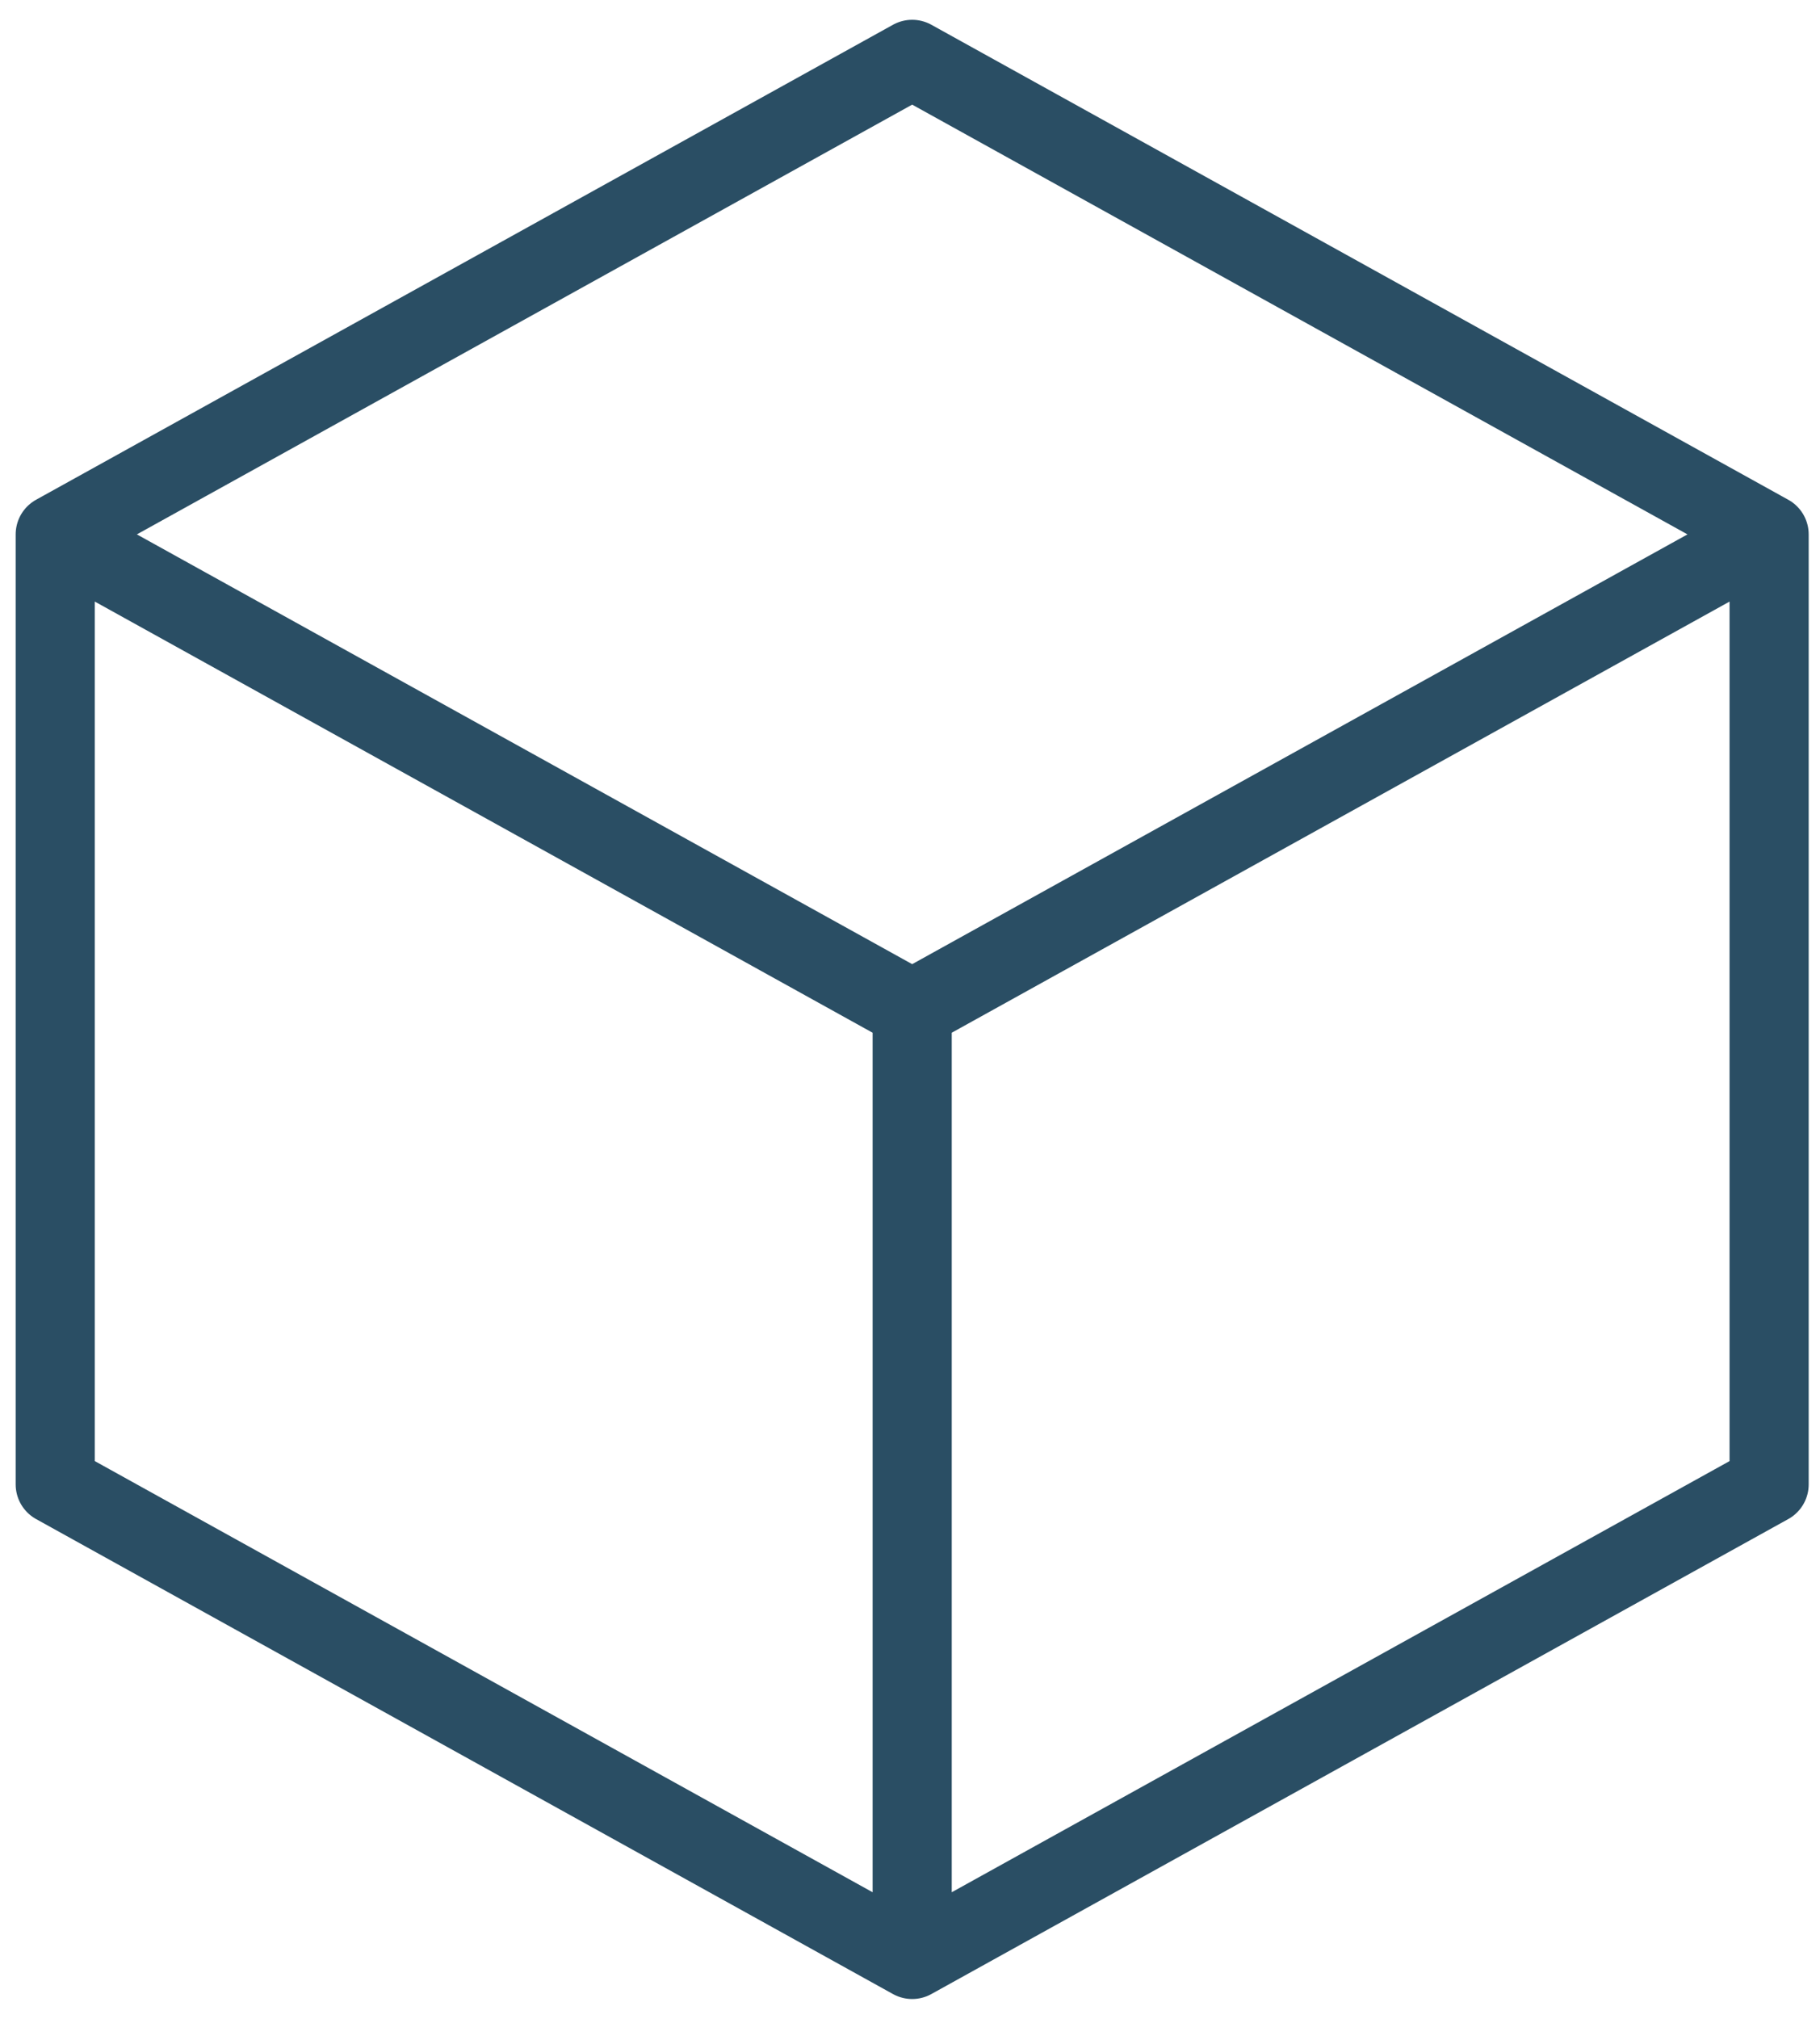
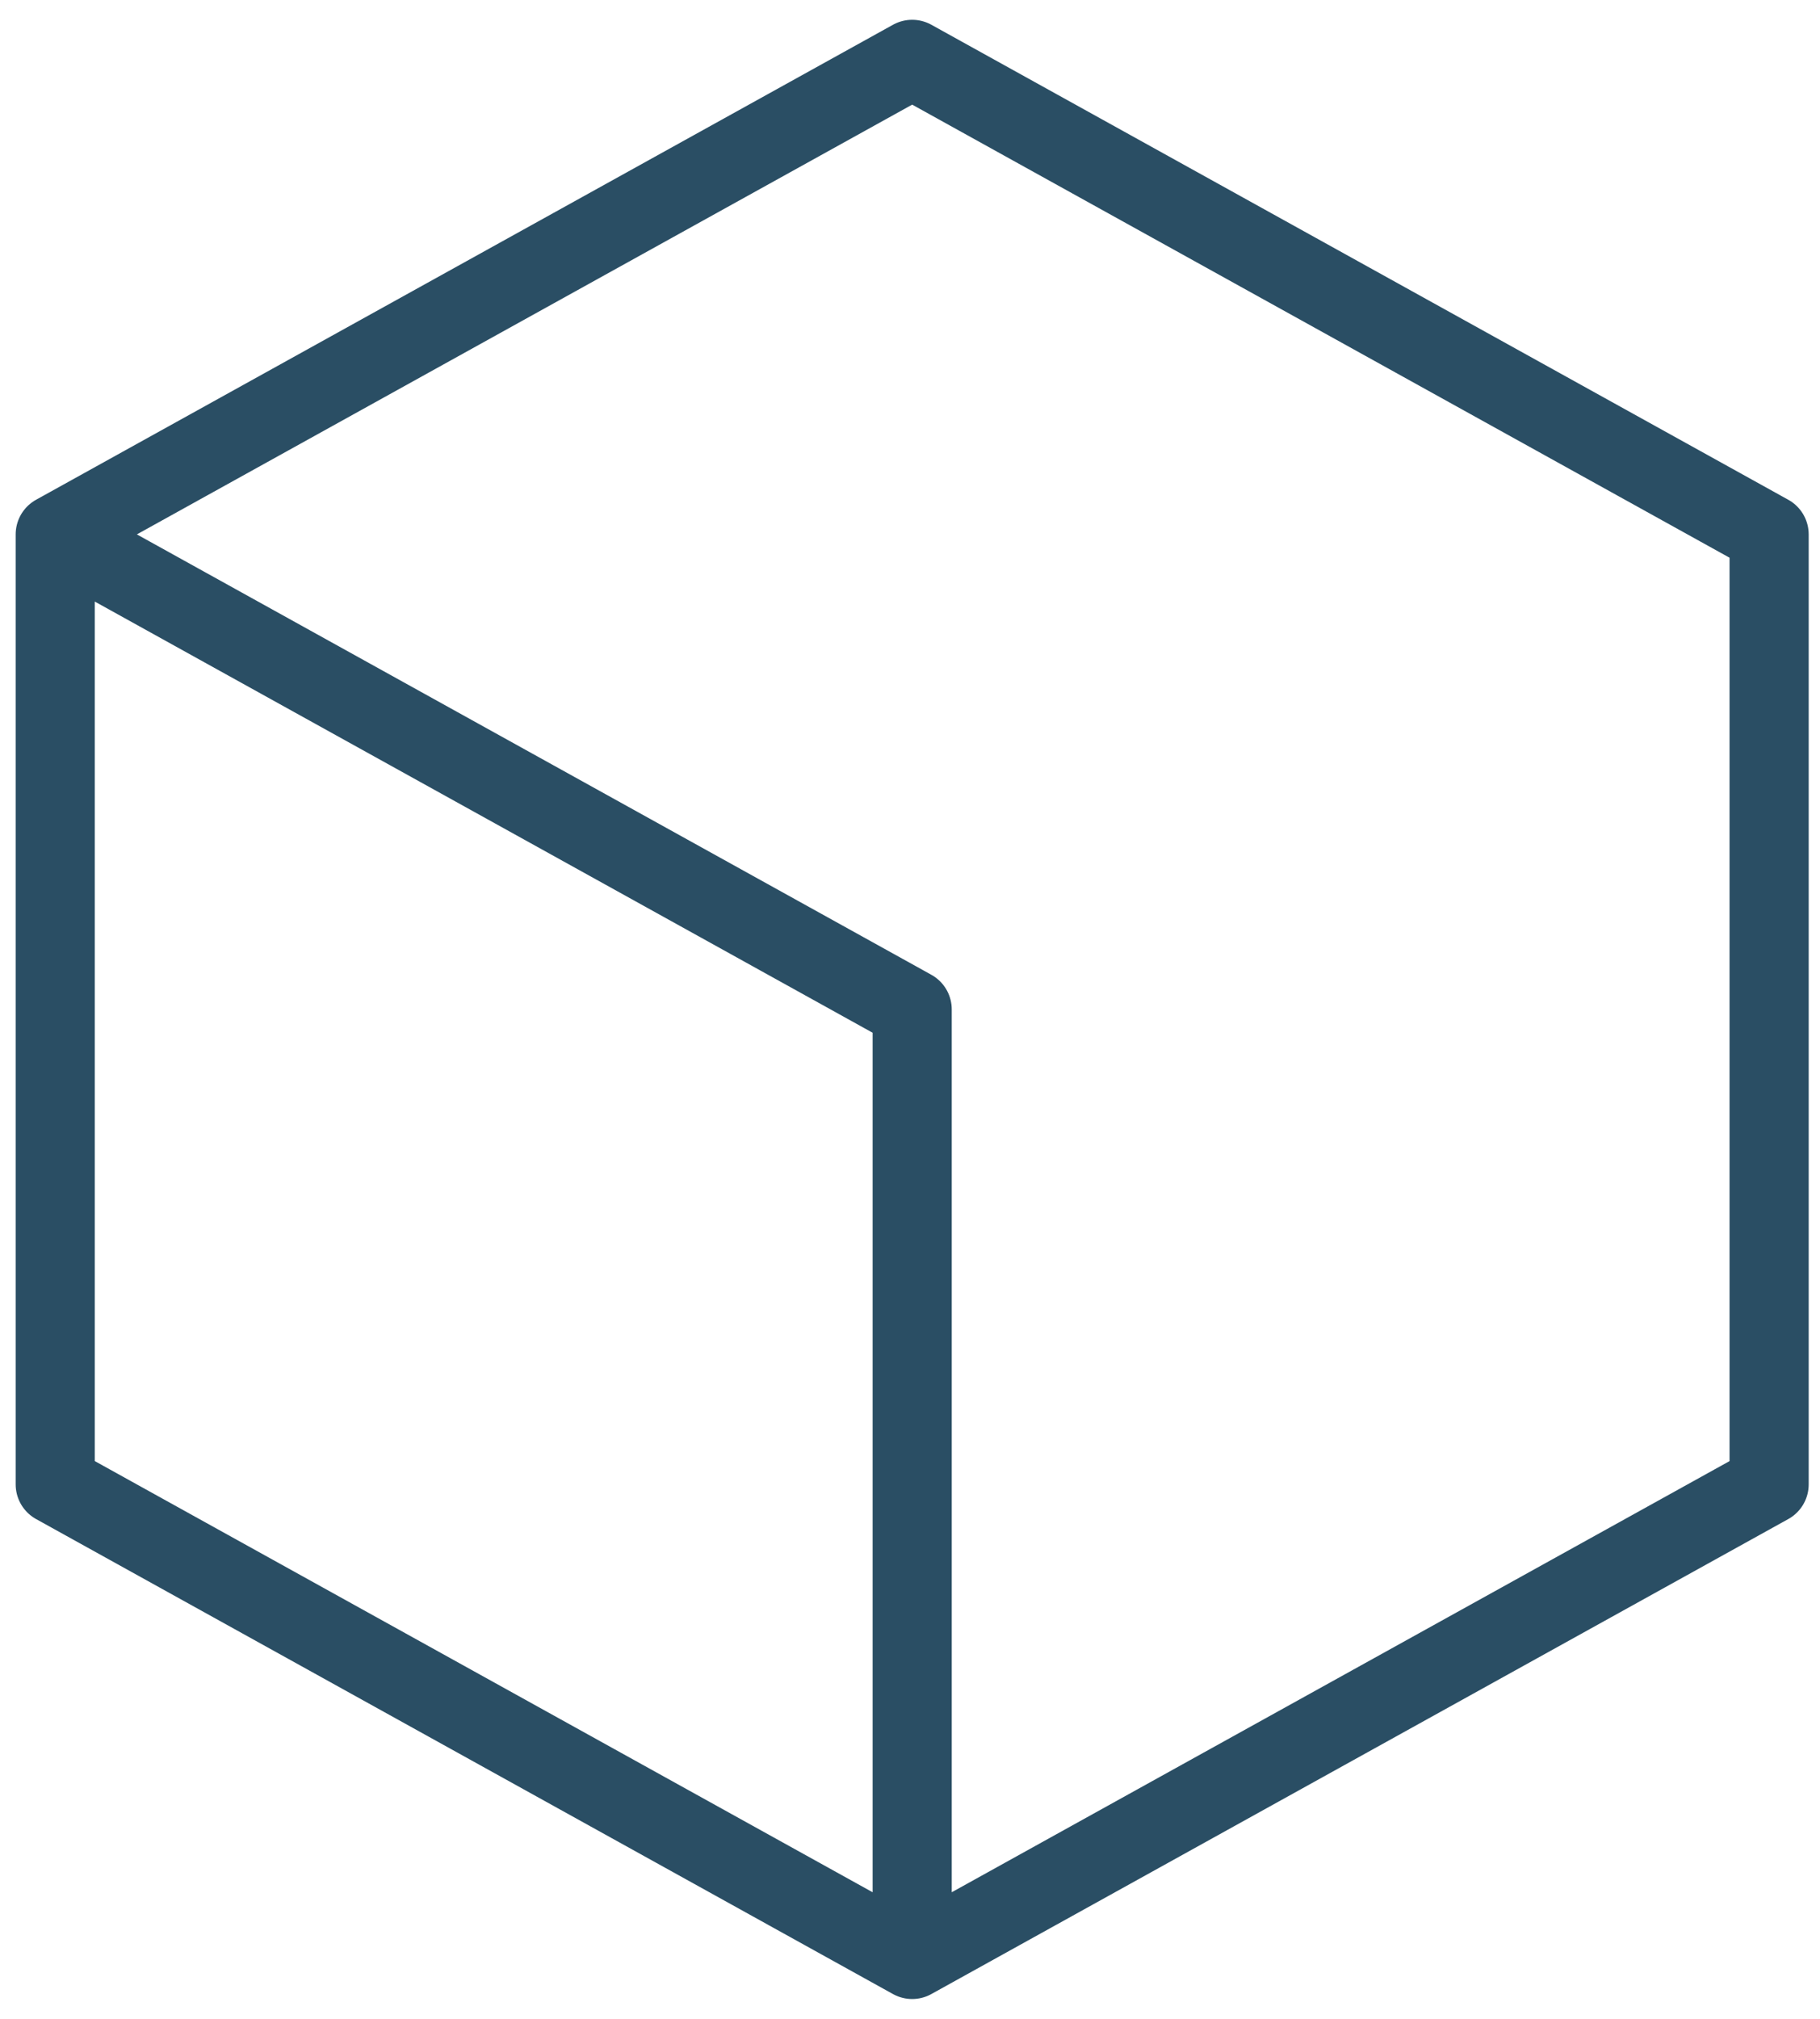
<svg xmlns="http://www.w3.org/2000/svg" width="46" height="51" viewBox="0 0 46 51" fill="none">
-   <path id="Vector" d="M44.714 13.5L23.055 1.5L1.396 13.5M44.714 13.5V37.5L23.055 49.5M44.714 13.5L23.055 25.5M23.055 49.5L1.396 37.5V13.5M23.055 49.5V25.5M1.396 13.5L23.055 25.5" stroke="#2A4E64" stroke-width="2" stroke-linecap="round" stroke-linejoin="round" />
+   <path id="Vector" d="M44.714 13.5L23.055 1.5L1.396 13.5M44.714 13.5V37.5L23.055 49.5M44.714 13.5M23.055 49.5L1.396 37.5V13.5M23.055 49.5V25.5M1.396 13.5L23.055 25.5" stroke="#2A4E64" stroke-width="2" stroke-linecap="round" stroke-linejoin="round" />
</svg>